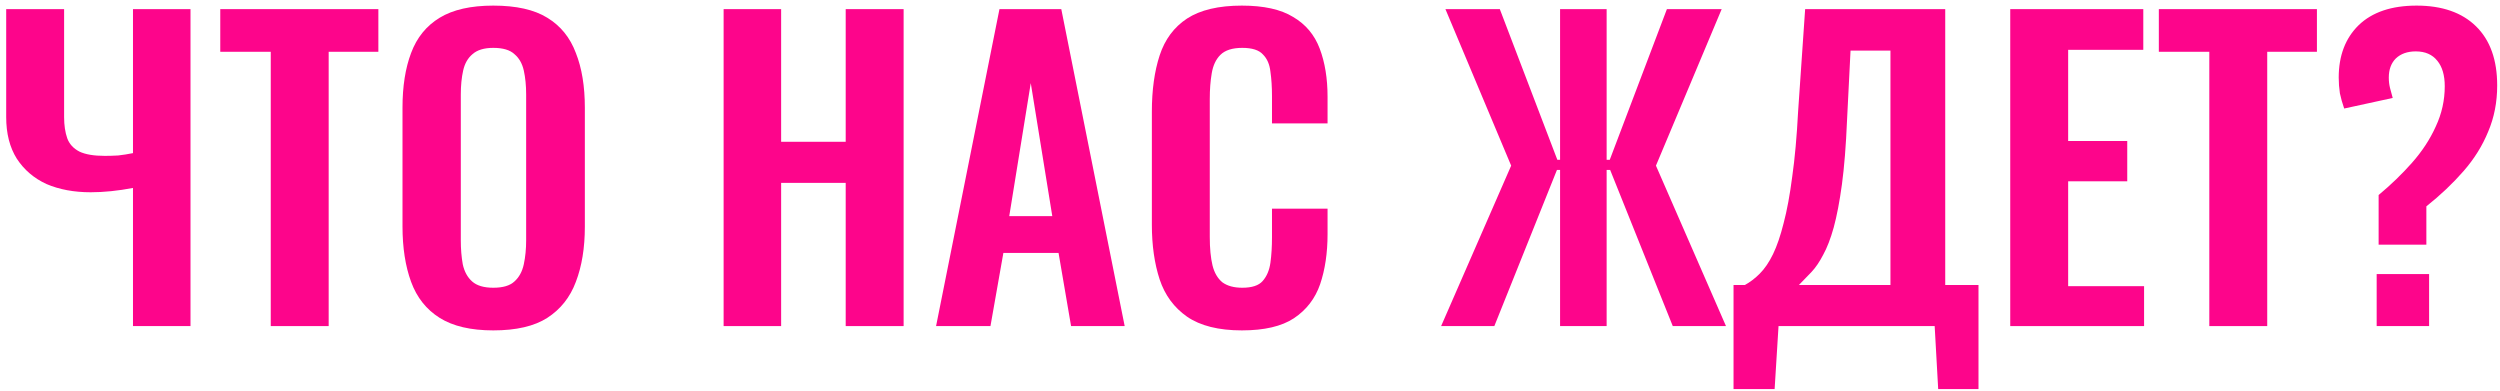
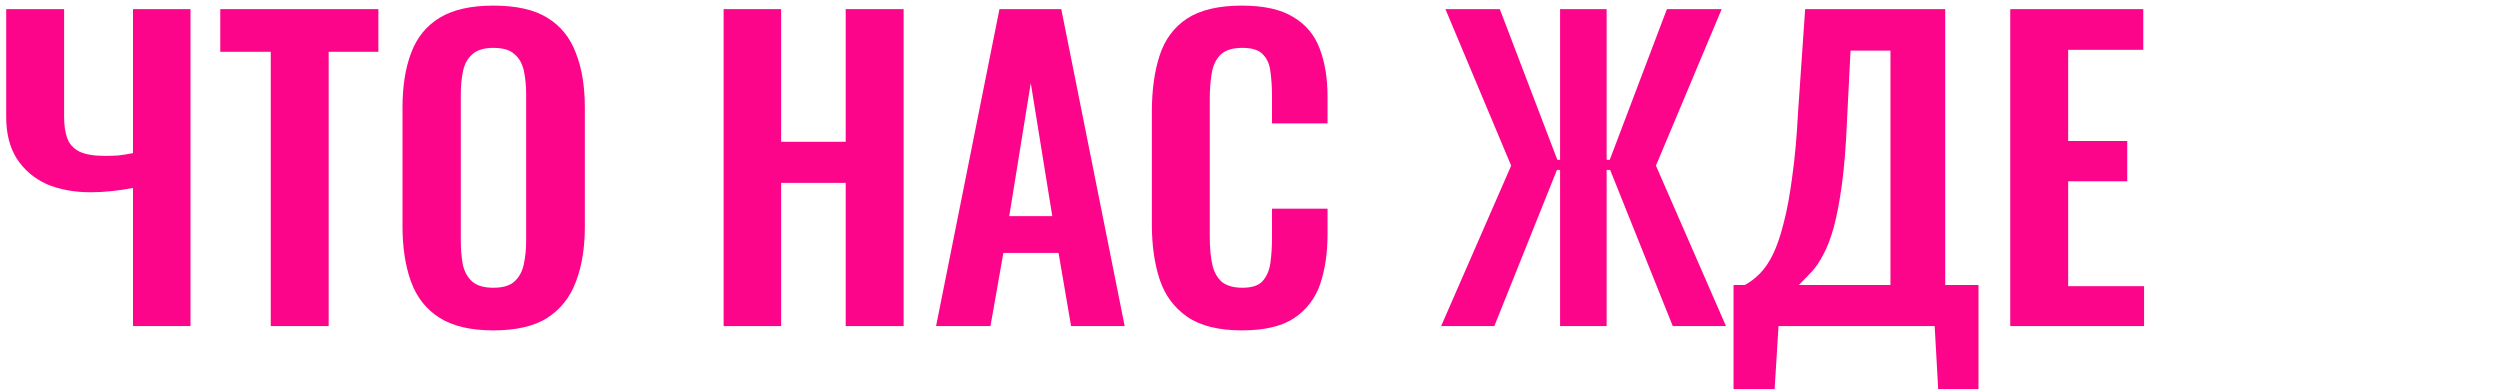
<svg xmlns="http://www.w3.org/2000/svg" width="345" height="54" viewBox="0 0 345 54" fill="none">
  <path d="M18.352 45V25.938C16.264 26.334 14.319 26.532 12.52 26.532C10.216 26.532 8.181 26.154 6.417 25.398C4.689 24.606 3.321 23.436 2.313 21.888C1.341 20.34 0.855 18.432 0.855 16.164V1.26H8.847V16.164C8.847 17.28 8.991 18.252 9.279 19.08C9.567 19.872 10.126 20.484 10.954 20.916C11.781 21.312 12.951 21.51 14.463 21.51C15.04 21.51 15.652 21.492 16.299 21.456C16.948 21.384 17.631 21.276 18.352 21.132V1.26H26.29V45H18.352Z" fill="#FD058B" />
  <path d="M37.364 45V7.146H30.398V1.26H52.214V7.146H45.356V45H37.364Z" fill="#FD058B" />
  <path d="M68.073 45.594C64.977 45.594 62.511 45.018 60.675 43.866C58.839 42.714 57.525 41.058 56.733 38.898C55.941 36.738 55.545 34.182 55.545 31.23V14.868C55.545 11.916 55.941 9.396 56.733 7.308C57.525 5.184 58.839 3.564 60.675 2.448C62.511 1.332 64.977 0.774 68.073 0.774C71.241 0.774 73.725 1.332 75.525 2.448C77.361 3.564 78.675 5.184 79.467 7.308C80.295 9.396 80.709 11.916 80.709 14.868V31.284C80.709 34.2 80.295 36.738 79.467 38.898C78.675 41.022 77.361 42.678 75.525 43.866C73.725 45.018 71.241 45.594 68.073 45.594ZM68.073 39.708C69.405 39.708 70.377 39.42 70.989 38.844C71.637 38.268 72.069 37.476 72.285 36.468C72.501 35.46 72.609 34.362 72.609 33.174V13.032C72.609 11.808 72.501 10.71 72.285 9.738C72.069 8.766 71.637 8.01 70.989 7.47C70.377 6.894 69.405 6.606 68.073 6.606C66.813 6.606 65.859 6.894 65.211 7.47C64.563 8.01 64.131 8.766 63.915 9.738C63.699 10.71 63.591 11.808 63.591 13.032V33.174C63.591 34.362 63.681 35.46 63.861 36.468C64.077 37.476 64.509 38.268 65.157 38.844C65.805 39.42 66.777 39.708 68.073 39.708Z" fill="#FD058B" />
  <path d="M99.859 45V1.26H107.797V19.566H116.707V1.26H124.699V45H116.707V25.236H107.797V45H99.859Z" fill="#FD058B" />
  <path d="M129.178 45L137.926 1.26H146.458L155.206 45H147.808L146.08 34.902H138.466L136.684 45H129.178ZM139.276 29.826H145.216L142.246 11.466L139.276 29.826Z" fill="#FD058B" />
  <path d="M171.377 45.594C168.173 45.594 165.653 44.964 163.817 43.704C162.017 42.444 160.757 40.734 160.037 38.574C159.317 36.378 158.957 33.858 158.957 31.014V15.408C158.957 12.42 159.317 9.828 160.037 7.632C160.757 5.436 162.017 3.744 163.817 2.556C165.653 1.368 168.173 0.774 171.377 0.774C174.401 0.774 176.759 1.296 178.451 2.34C180.179 3.348 181.403 4.806 182.123 6.714C182.843 8.622 183.203 10.836 183.203 13.356V17.028H175.535V13.248C175.535 12.024 175.463 10.908 175.319 9.9C175.211 8.892 174.869 8.1 174.293 7.524C173.753 6.912 172.799 6.606 171.431 6.606C170.063 6.606 169.055 6.93 168.407 7.578C167.795 8.19 167.399 9.036 167.219 10.116C167.039 11.16 166.949 12.348 166.949 13.68V32.688C166.949 34.272 167.075 35.586 167.327 36.63C167.579 37.638 168.029 38.412 168.677 38.952C169.361 39.456 170.279 39.708 171.431 39.708C172.763 39.708 173.699 39.402 174.239 38.79C174.815 38.142 175.175 37.296 175.319 36.252C175.463 35.208 175.535 34.038 175.535 32.742V28.8H183.203V32.31C183.203 34.902 182.861 37.206 182.177 39.222C181.493 41.202 180.287 42.768 178.559 43.92C176.867 45.036 174.473 45.594 171.377 45.594Z" fill="#FD058B" />
  <path d="M198.874 45L208.54 22.86L199.468 1.26H206.974L214.912 22.05H215.29V1.26H221.716V22.05H222.148L230.032 1.26H237.592L228.52 22.86L238.186 45H230.842L222.202 23.454H221.716V45H215.29V23.454H214.858L206.218 45H198.874Z" fill="#FD058B" />
  <path d="M239.228 53.694V39.33H240.794C241.514 38.934 242.198 38.412 242.846 37.764C243.53 37.08 244.142 36.18 244.682 35.064C245.222 33.948 245.708 32.526 246.14 30.798C246.608 29.034 247.004 26.892 247.328 24.372C247.688 21.852 247.958 18.864 248.138 15.408L249.11 1.26H268.442V39.33H273.032V53.694H267.47L266.984 45H245.438L244.898 53.694H239.228ZM248.246 39.33H260.882V6.984H255.374L254.888 16.65C254.744 20.106 254.51 23.04 254.186 25.452C253.862 27.828 253.484 29.808 253.052 31.392C252.62 32.94 252.134 34.2 251.594 35.172C251.09 36.144 250.55 36.936 249.974 37.548C249.398 38.16 248.822 38.754 248.246 39.33Z" fill="#FD058B" />
  <path d="M277.414 45V1.26H295.774V6.876H285.406V19.458H293.56V25.02H285.406V39.492H295.882V45H277.414Z" fill="#FD058B" />
-   <path d="M304.885 45V7.146H297.919V1.26H319.735V7.146H312.877V45H304.885Z" fill="#FD058B" />
-   <path d="M328.25 33.768V26.91C329.942 25.506 331.472 24.03 332.84 22.482C334.244 20.898 335.342 19.224 336.134 17.46C336.962 15.696 337.376 13.842 337.376 11.898C337.376 10.386 337.034 9.216 336.35 8.388C335.666 7.524 334.676 7.092 333.38 7.092C332.228 7.092 331.31 7.416 330.626 8.064C329.978 8.712 329.654 9.594 329.654 10.71C329.654 11.214 329.708 11.682 329.816 12.114C329.924 12.546 330.05 13.014 330.194 13.518L323.498 14.976C323.246 14.256 323.048 13.554 322.904 12.87C322.796 12.15 322.742 11.43 322.742 10.71C322.742 7.686 323.66 5.274 325.496 3.474C327.368 1.674 330.032 0.774 333.488 0.774C337.016 0.774 339.752 1.728 341.696 3.636C343.64 5.544 344.612 8.262 344.612 11.79C344.612 14.094 344.198 16.218 343.37 18.162C342.578 20.106 341.444 21.924 339.968 23.616C338.492 25.308 336.782 26.928 334.838 28.476V33.768H328.25ZM327.98 45V37.818H335.216V45H327.98Z" fill="#FD058B" />
</svg>